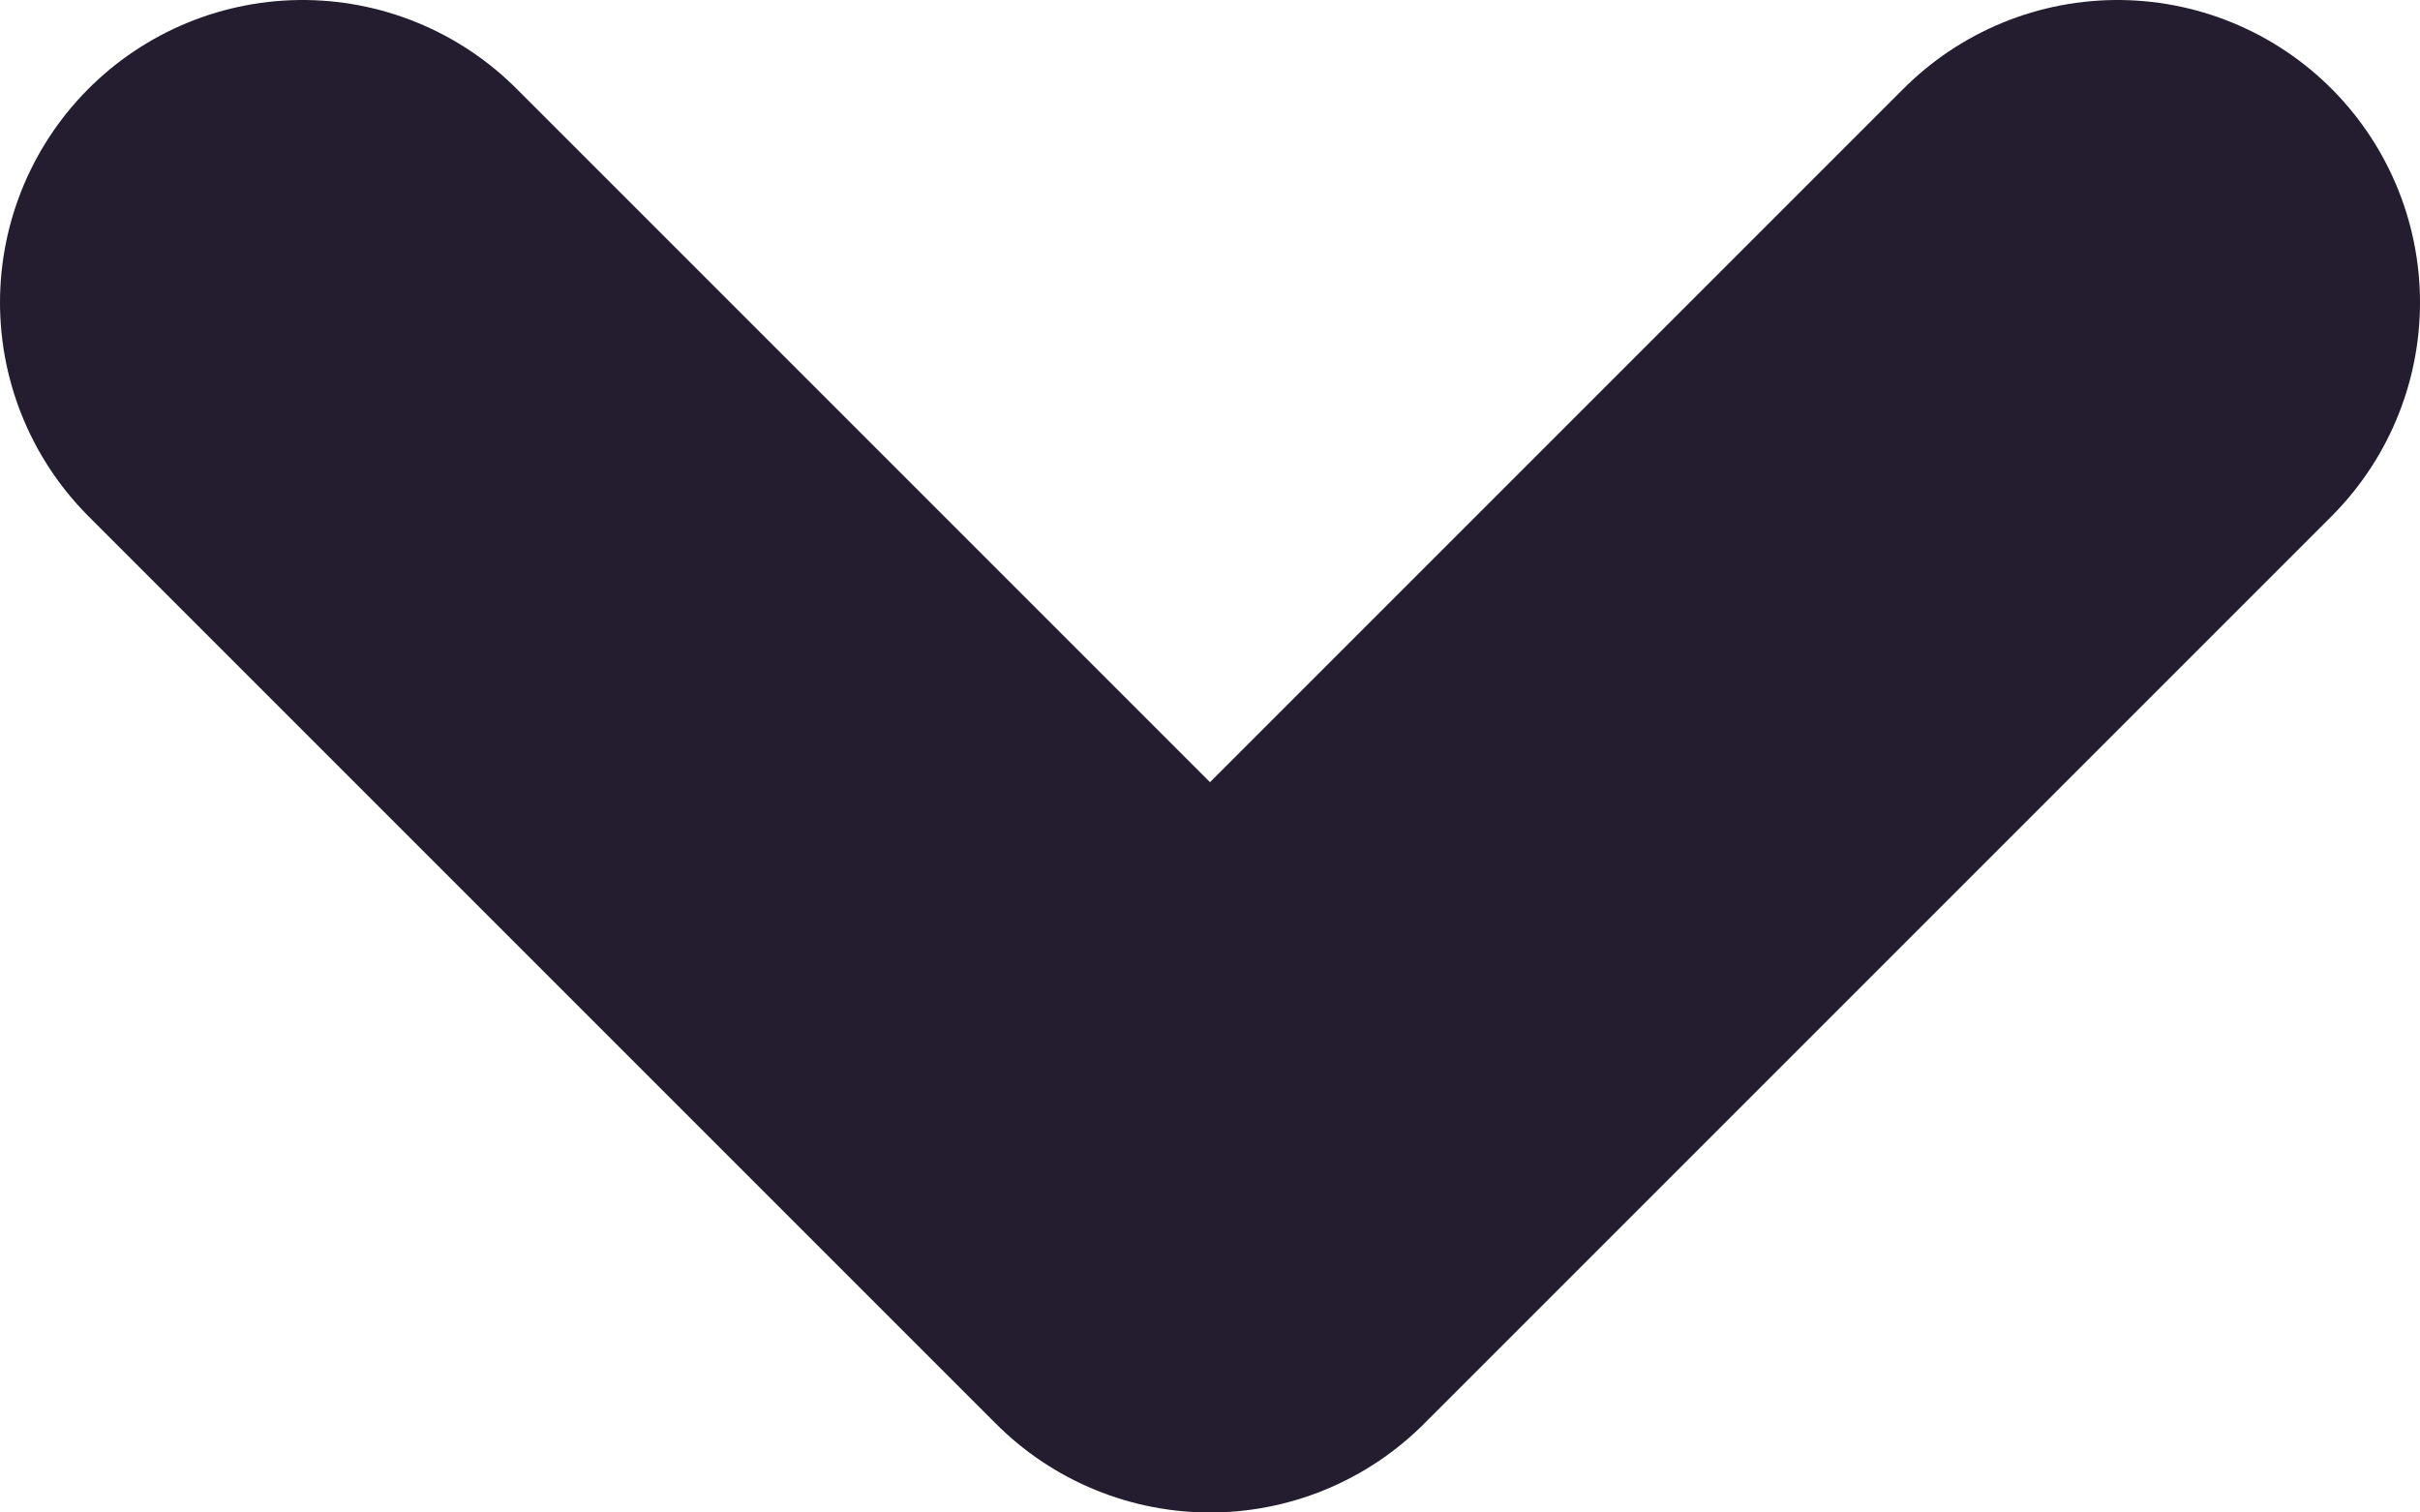
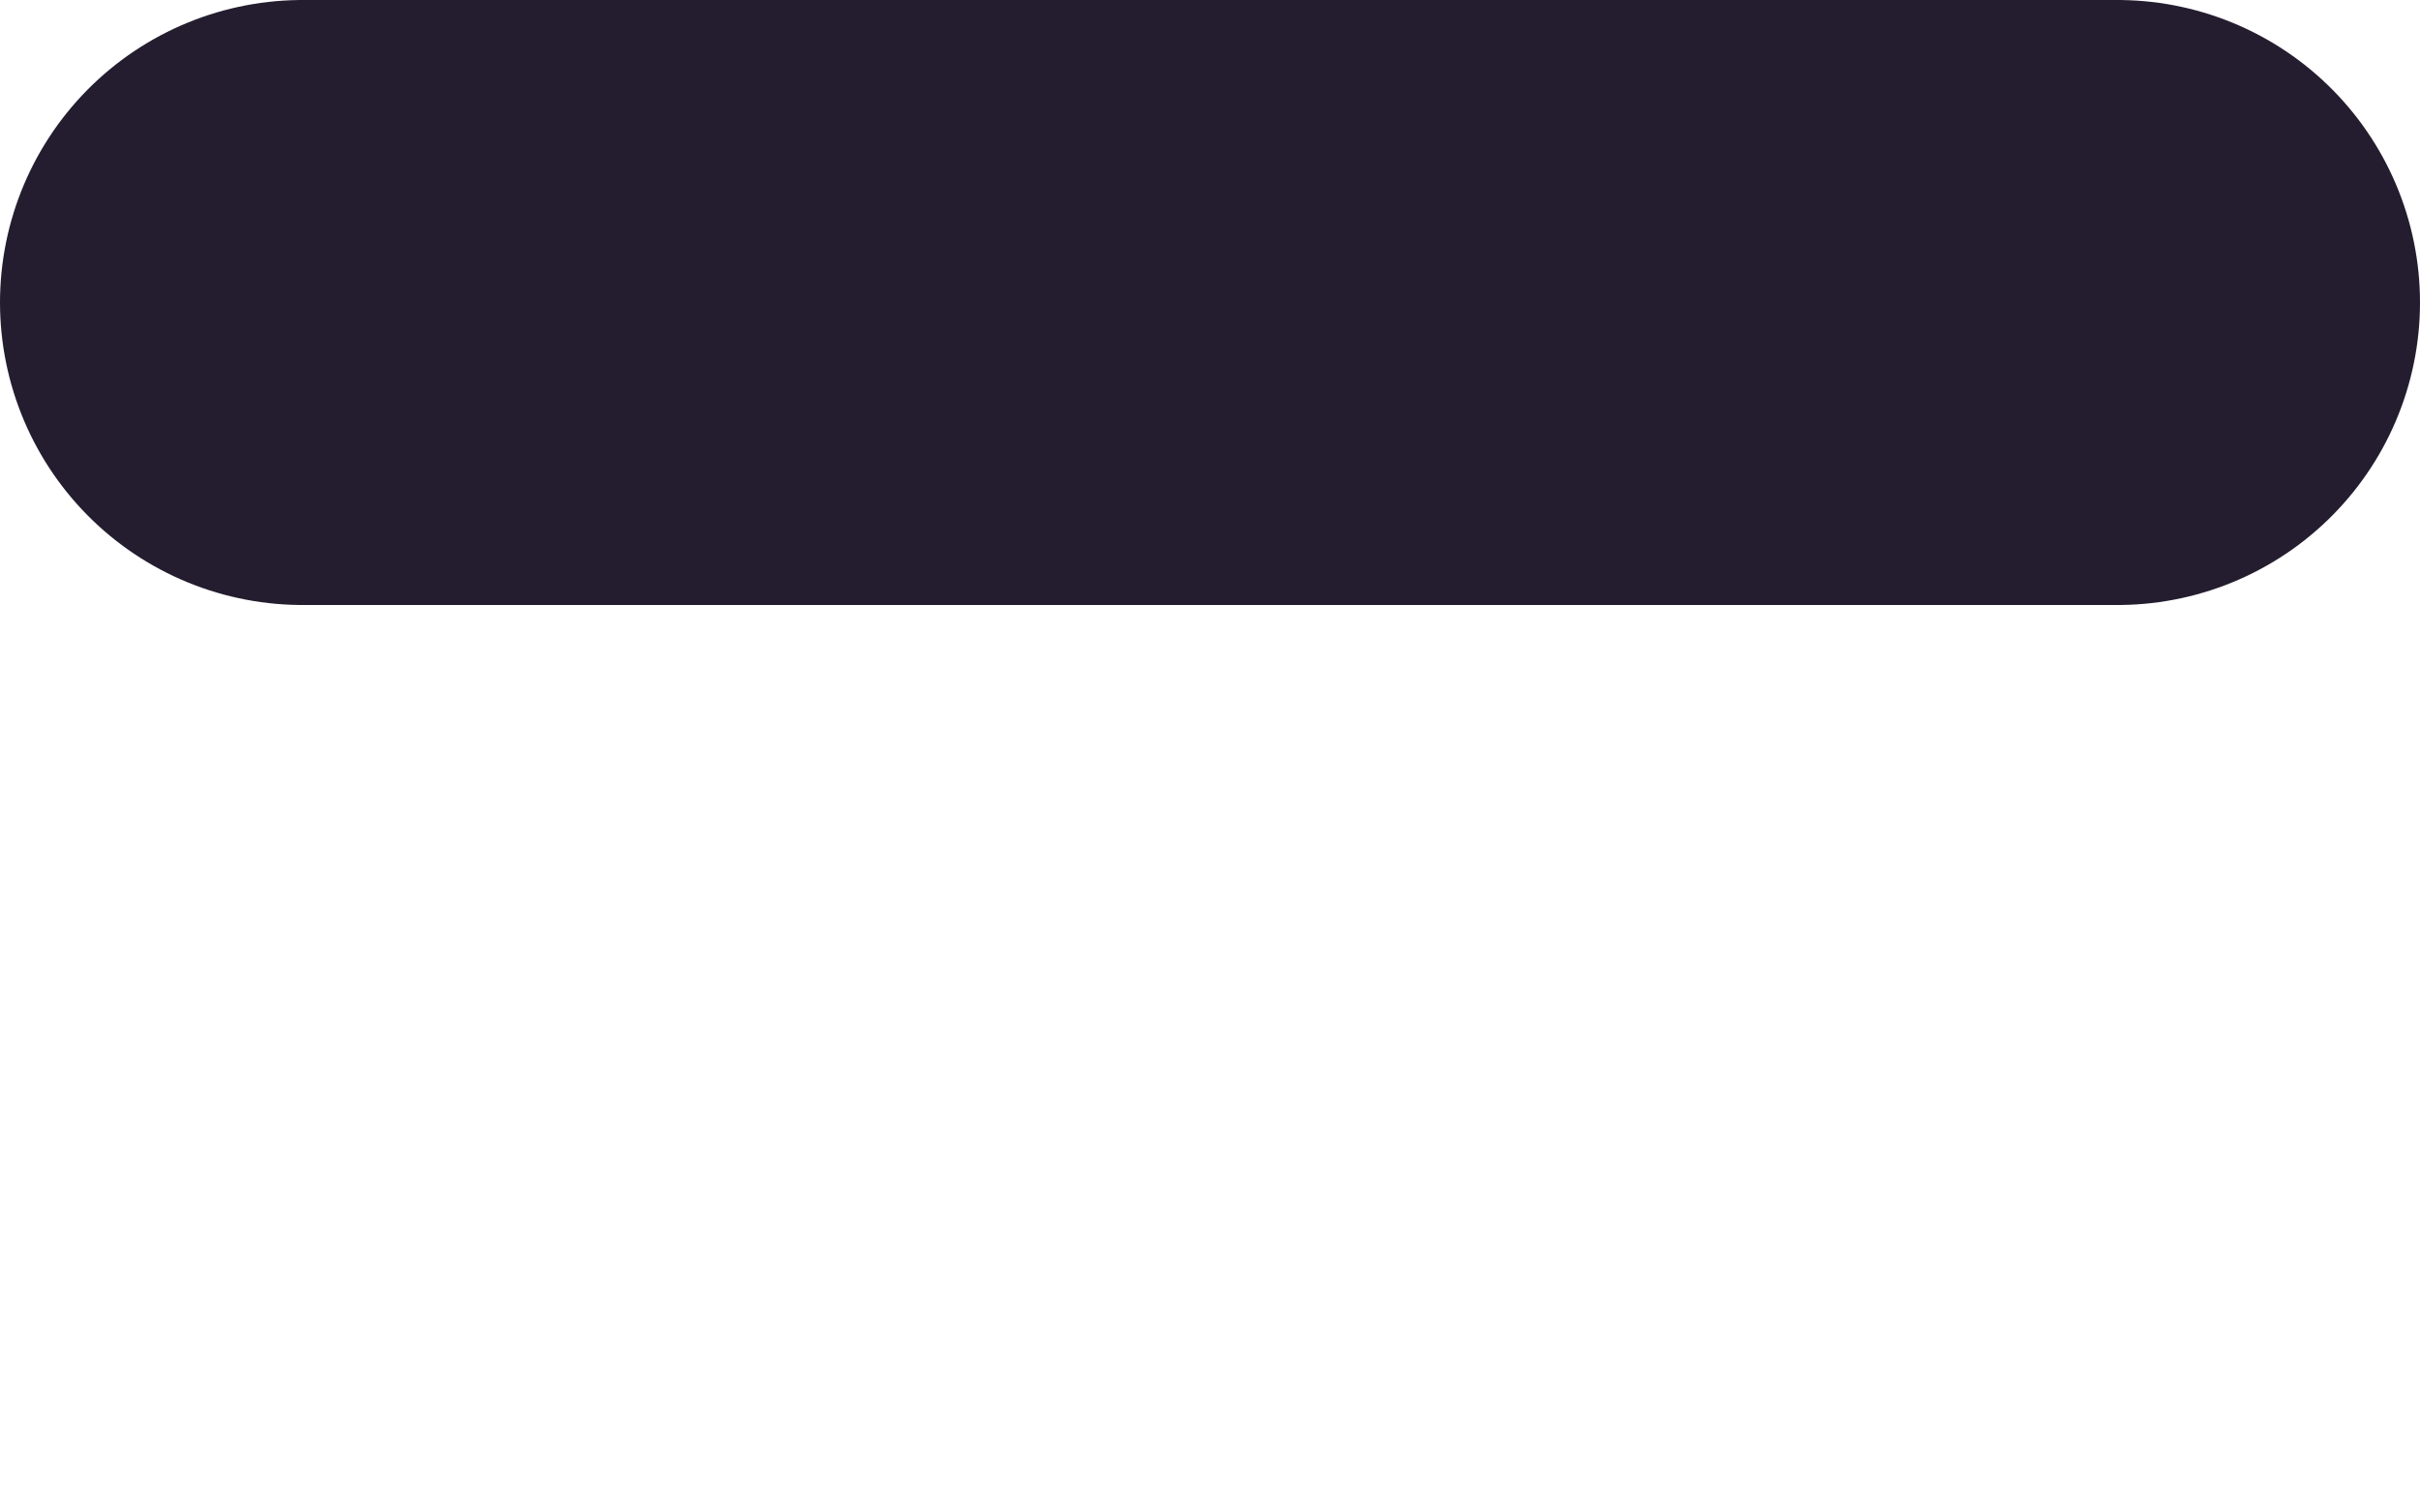
<svg xmlns="http://www.w3.org/2000/svg" width="8" height="5" viewBox="0 0 8 5" fill="none">
-   <path d="M1 1L4 4L7 1" stroke="#241D2F" stroke-width="2" stroke-linecap="round" stroke-linejoin="round" />
+   <path d="M1 1L7 1" stroke="#241D2F" stroke-width="2" stroke-linecap="round" stroke-linejoin="round" />
</svg>